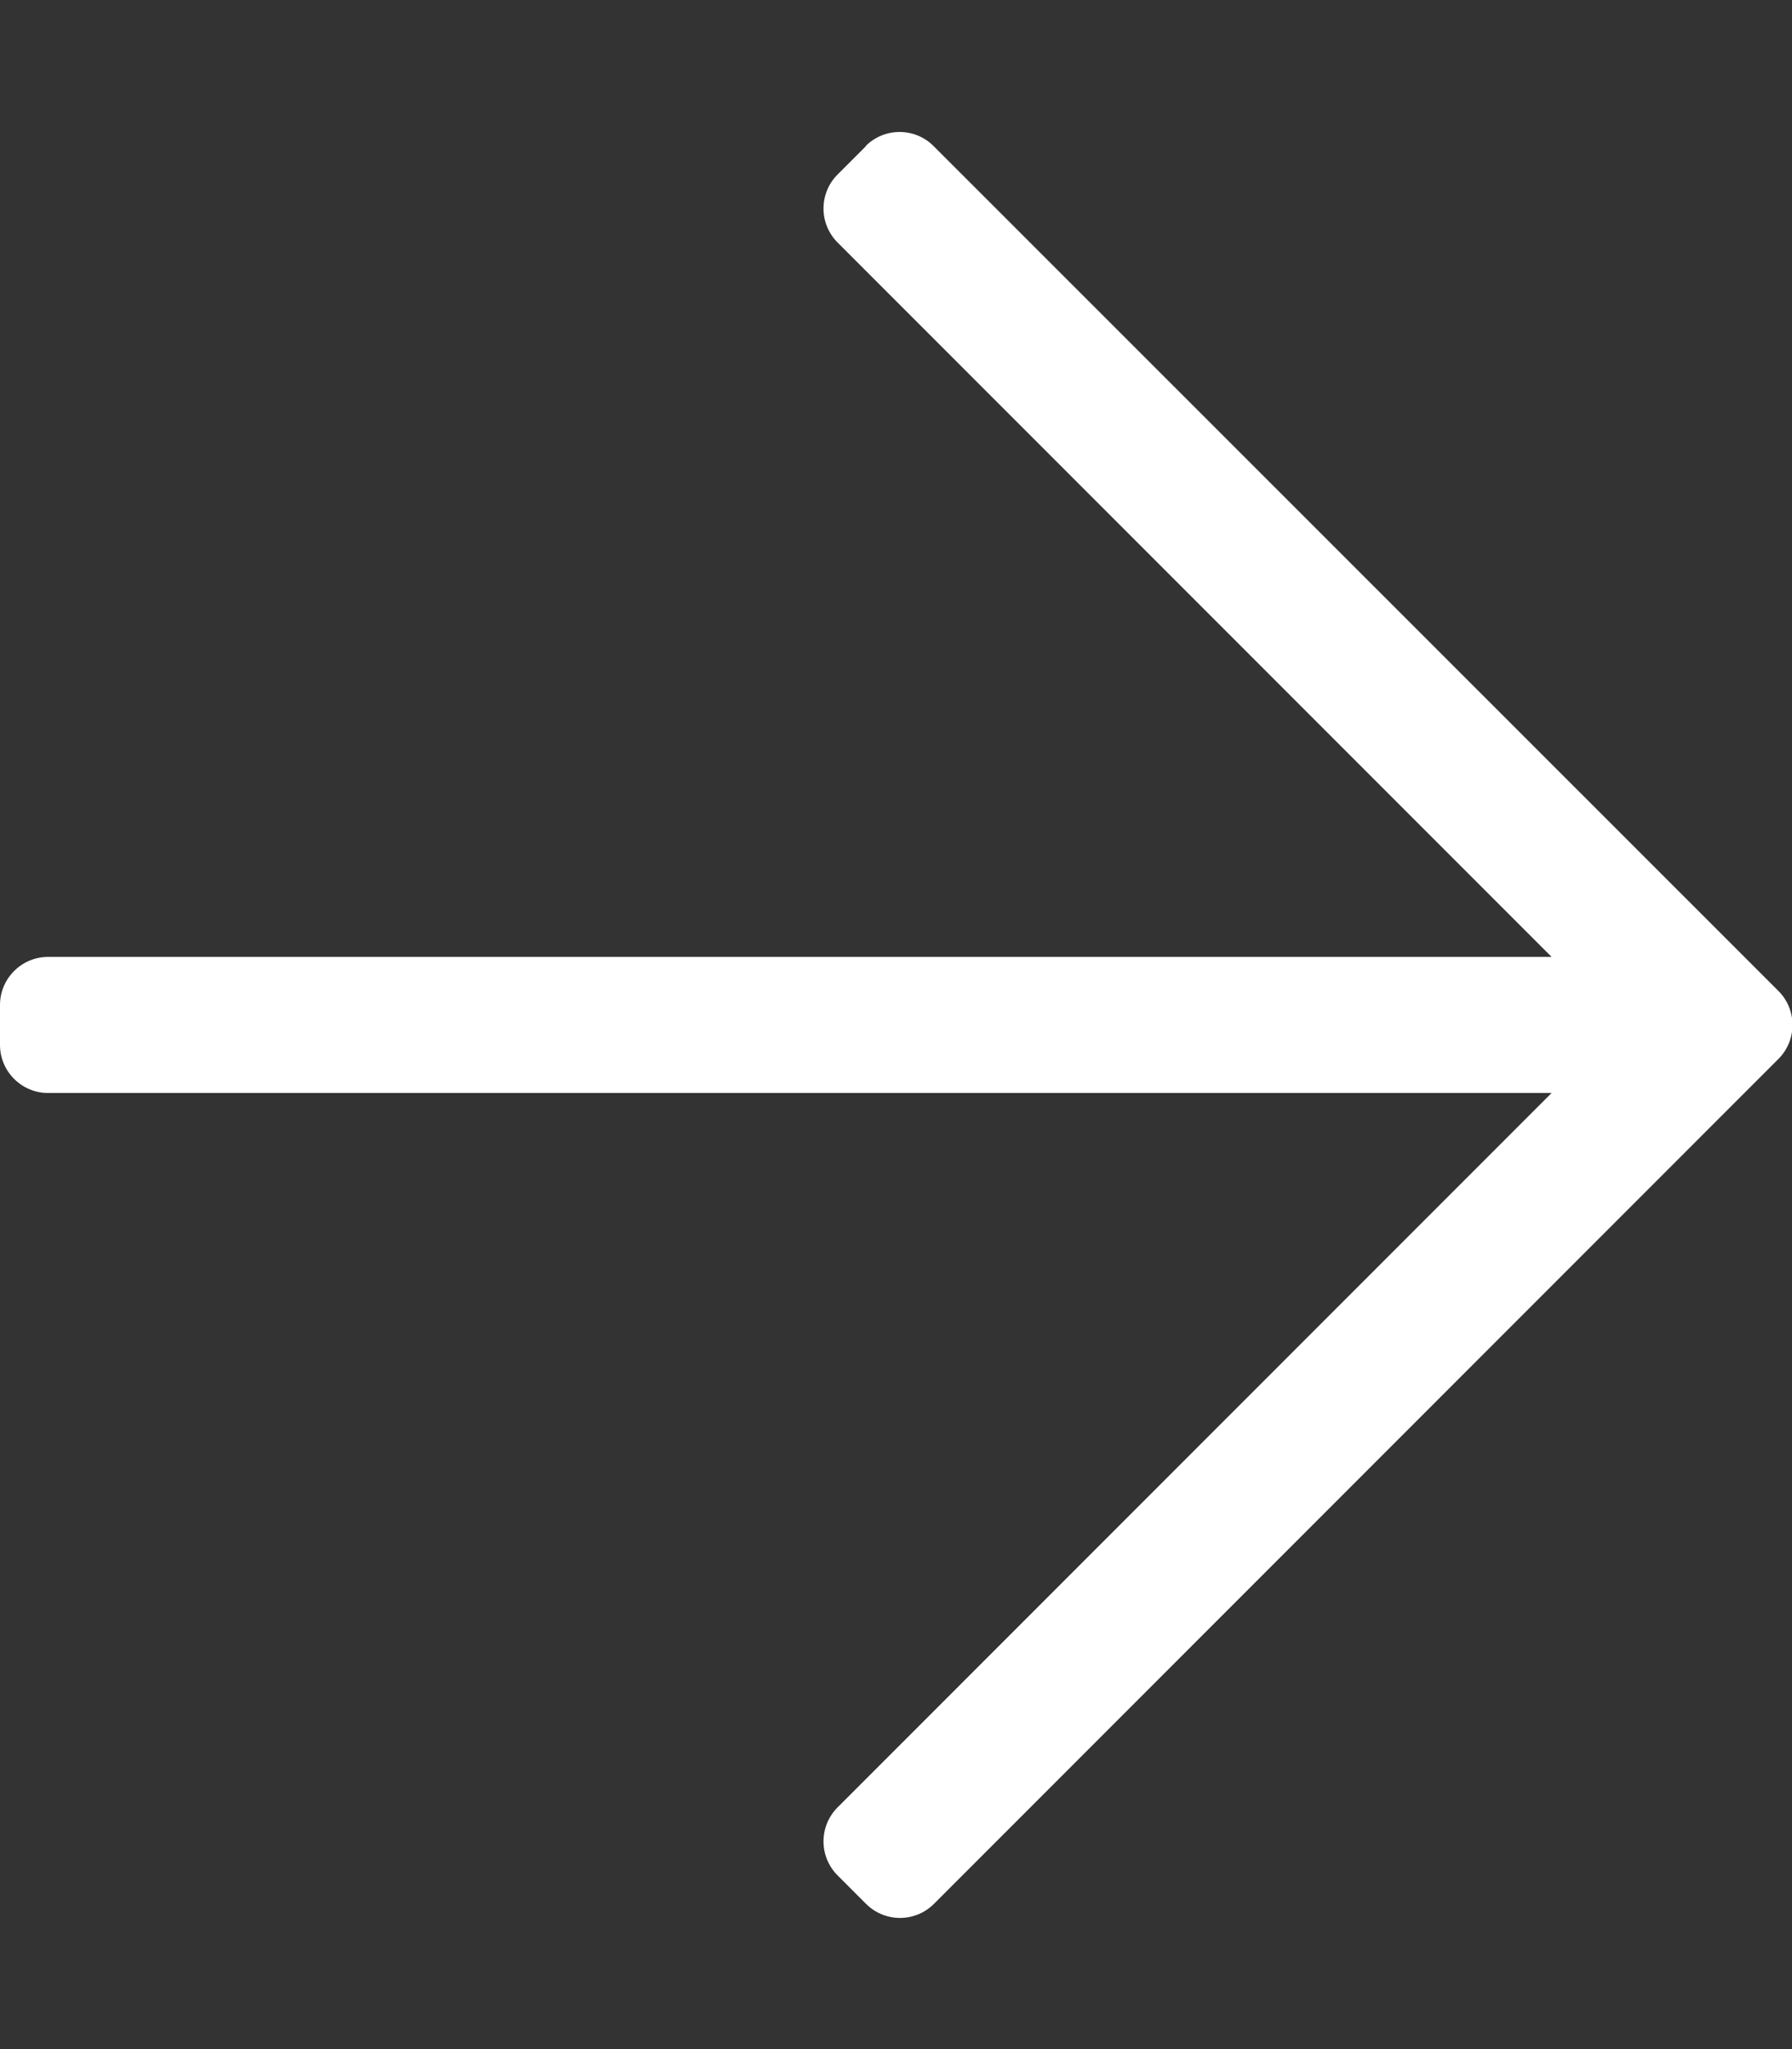
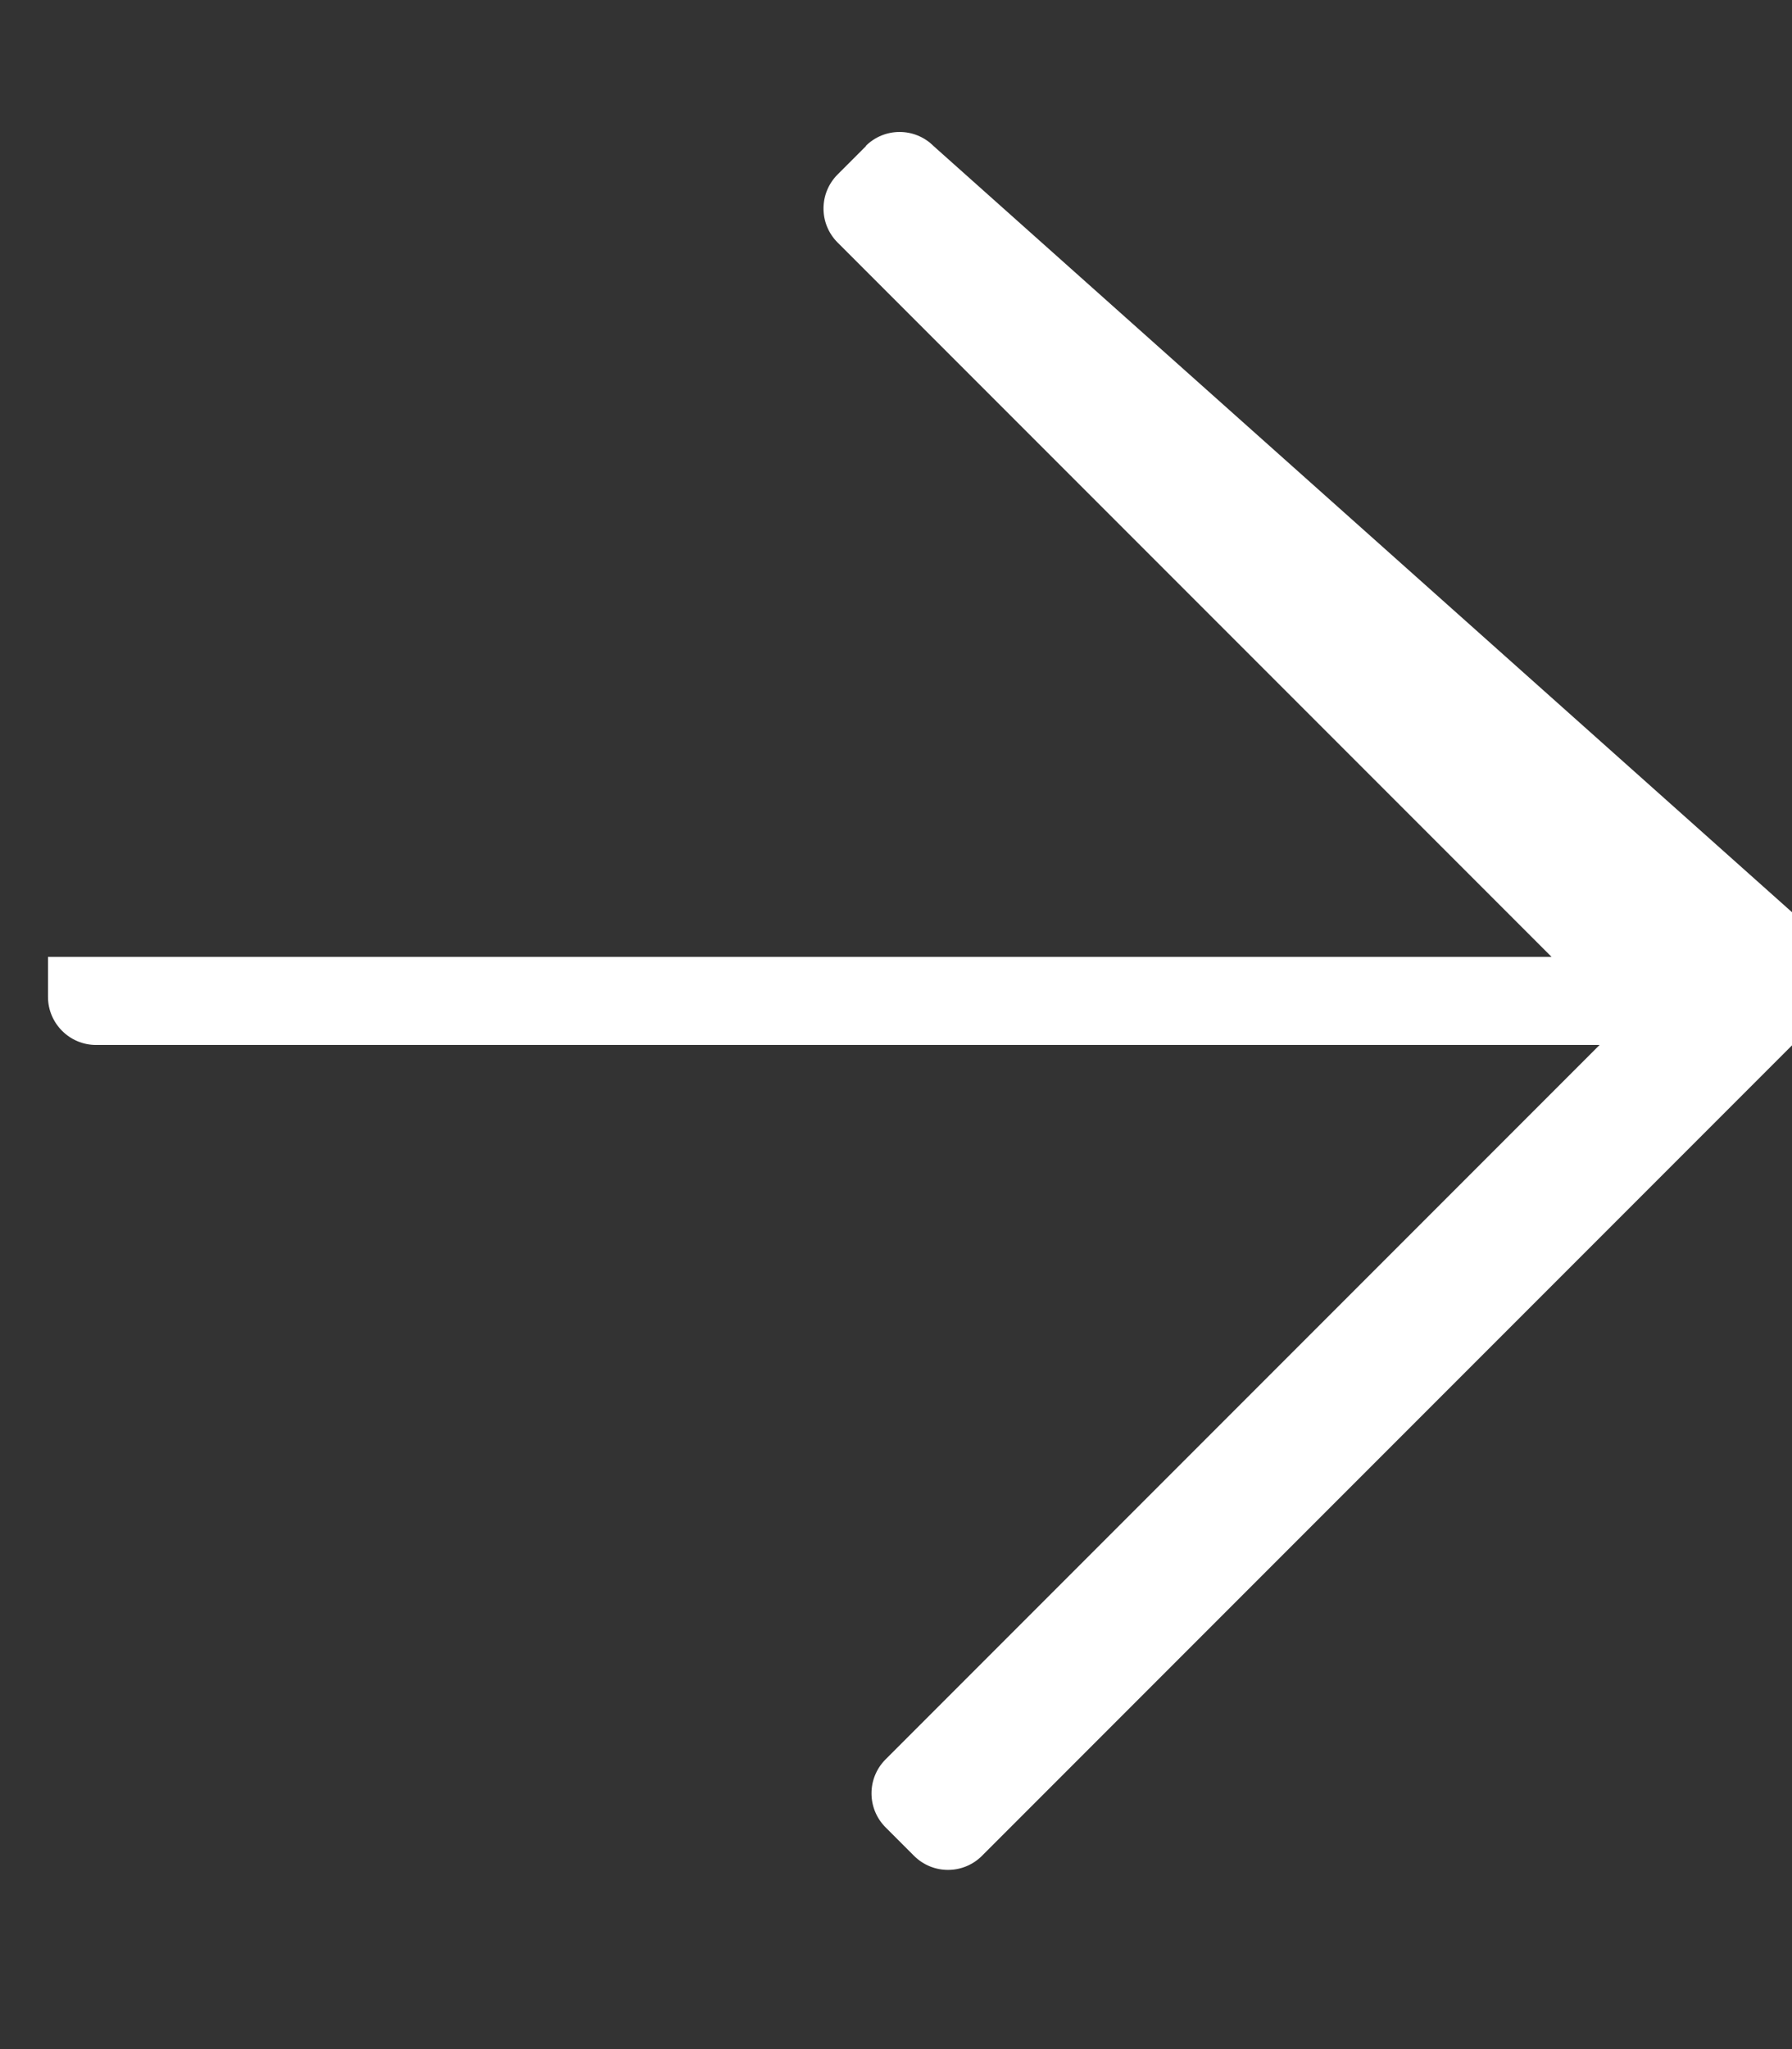
<svg xmlns="http://www.w3.org/2000/svg" id="Layer_1" version="1.1" viewBox="0 0 448 512">
  <rect x="0" y="0" width="448" height="512" fill="#333333" stroke="none" />
  <defs>
    <style>
      .st0 {
        fill: #fff;
      }
    </style>
  </defs>
-   <path class="st0" d="M216.5,36.5l-7.1,7.1c-4.7,4.7-4.7,12.3,0,17l178.5,178.5H12c-6.6,0-12,5.4-12,12v10c0,6.6,5.4,12,12,12h375.9l-178.5,178.5c-4.7,4.7-4.7,12.3,0,17l7.1,7.1c4.7,4.7,12.3,4.7,17,0l211.1-211.1c4.7-4.7,4.7-12.3,0-17L233.4,36.5c-4.7-4.7-12.3-4.7-17,0h.1Z" />
+   <path class="st0" d="M216.5,36.5l-7.1,7.1c-4.7,4.7-4.7,12.3,0,17l178.5,178.5H12v10c0,6.6,5.4,12,12,12h375.9l-178.5,178.5c-4.7,4.7-4.7,12.3,0,17l7.1,7.1c4.7,4.7,12.3,4.7,17,0l211.1-211.1c4.7-4.7,4.7-12.3,0-17L233.4,36.5c-4.7-4.7-12.3-4.7-17,0h.1Z" />
</svg>